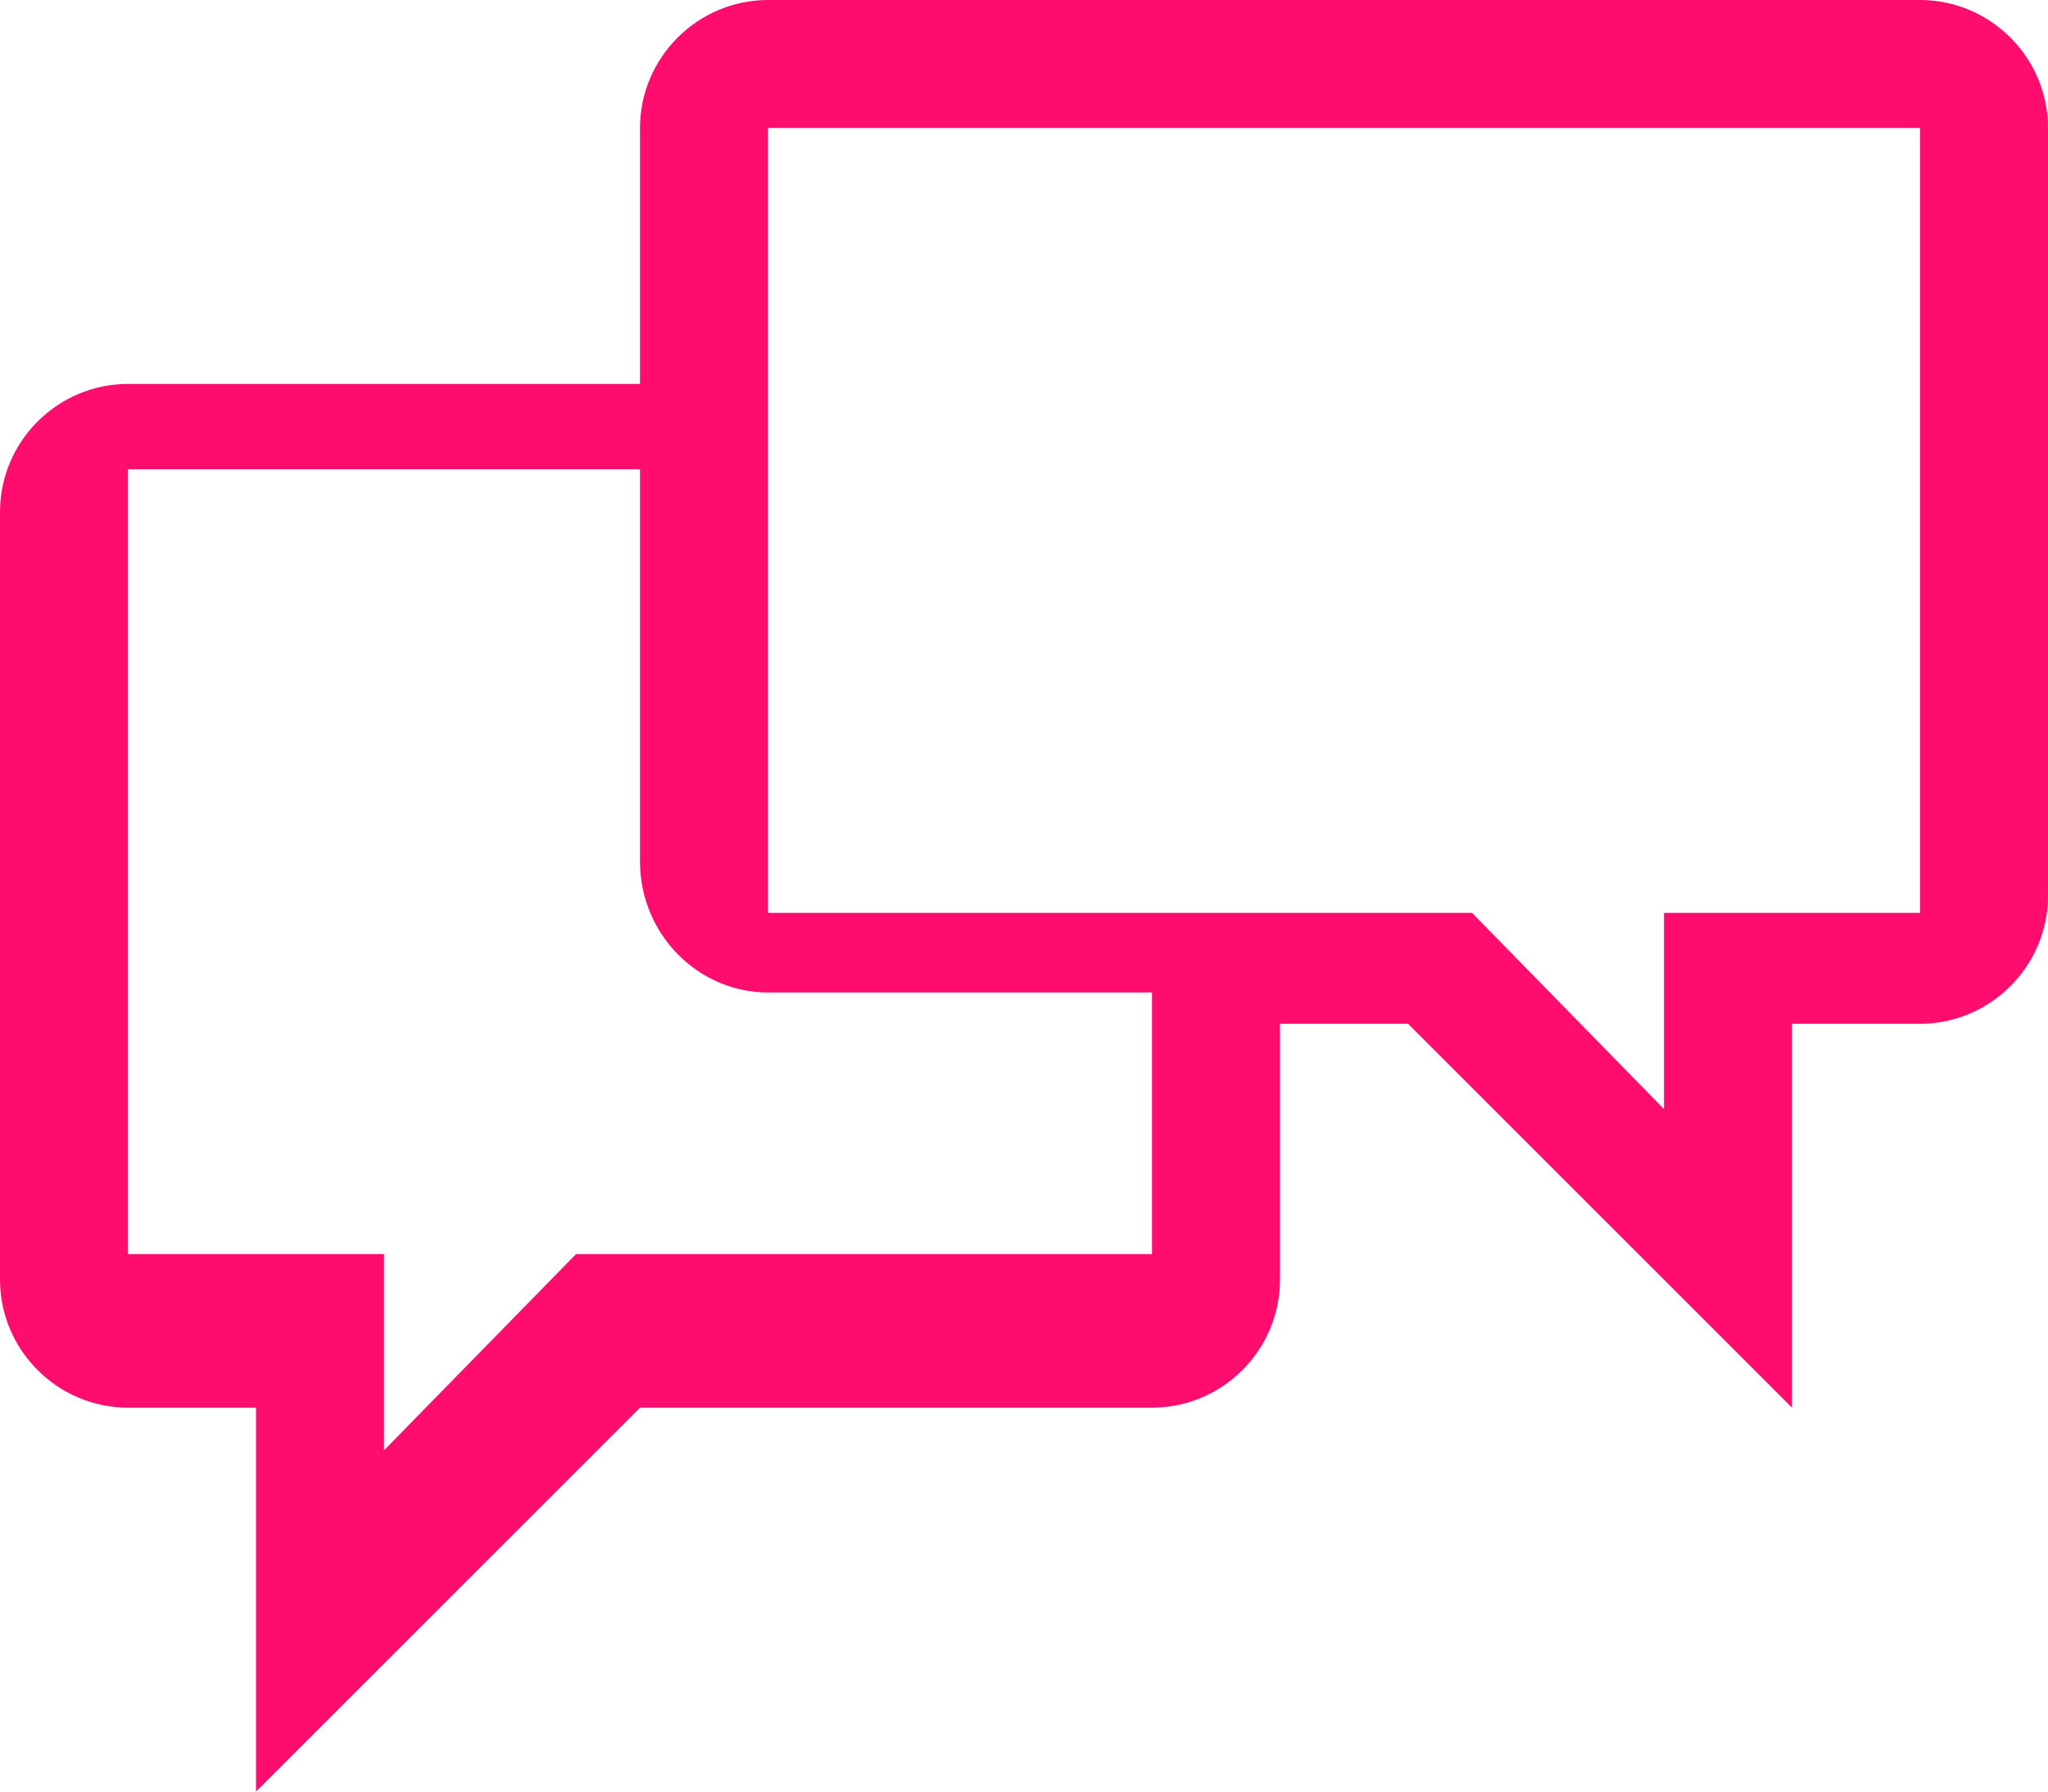
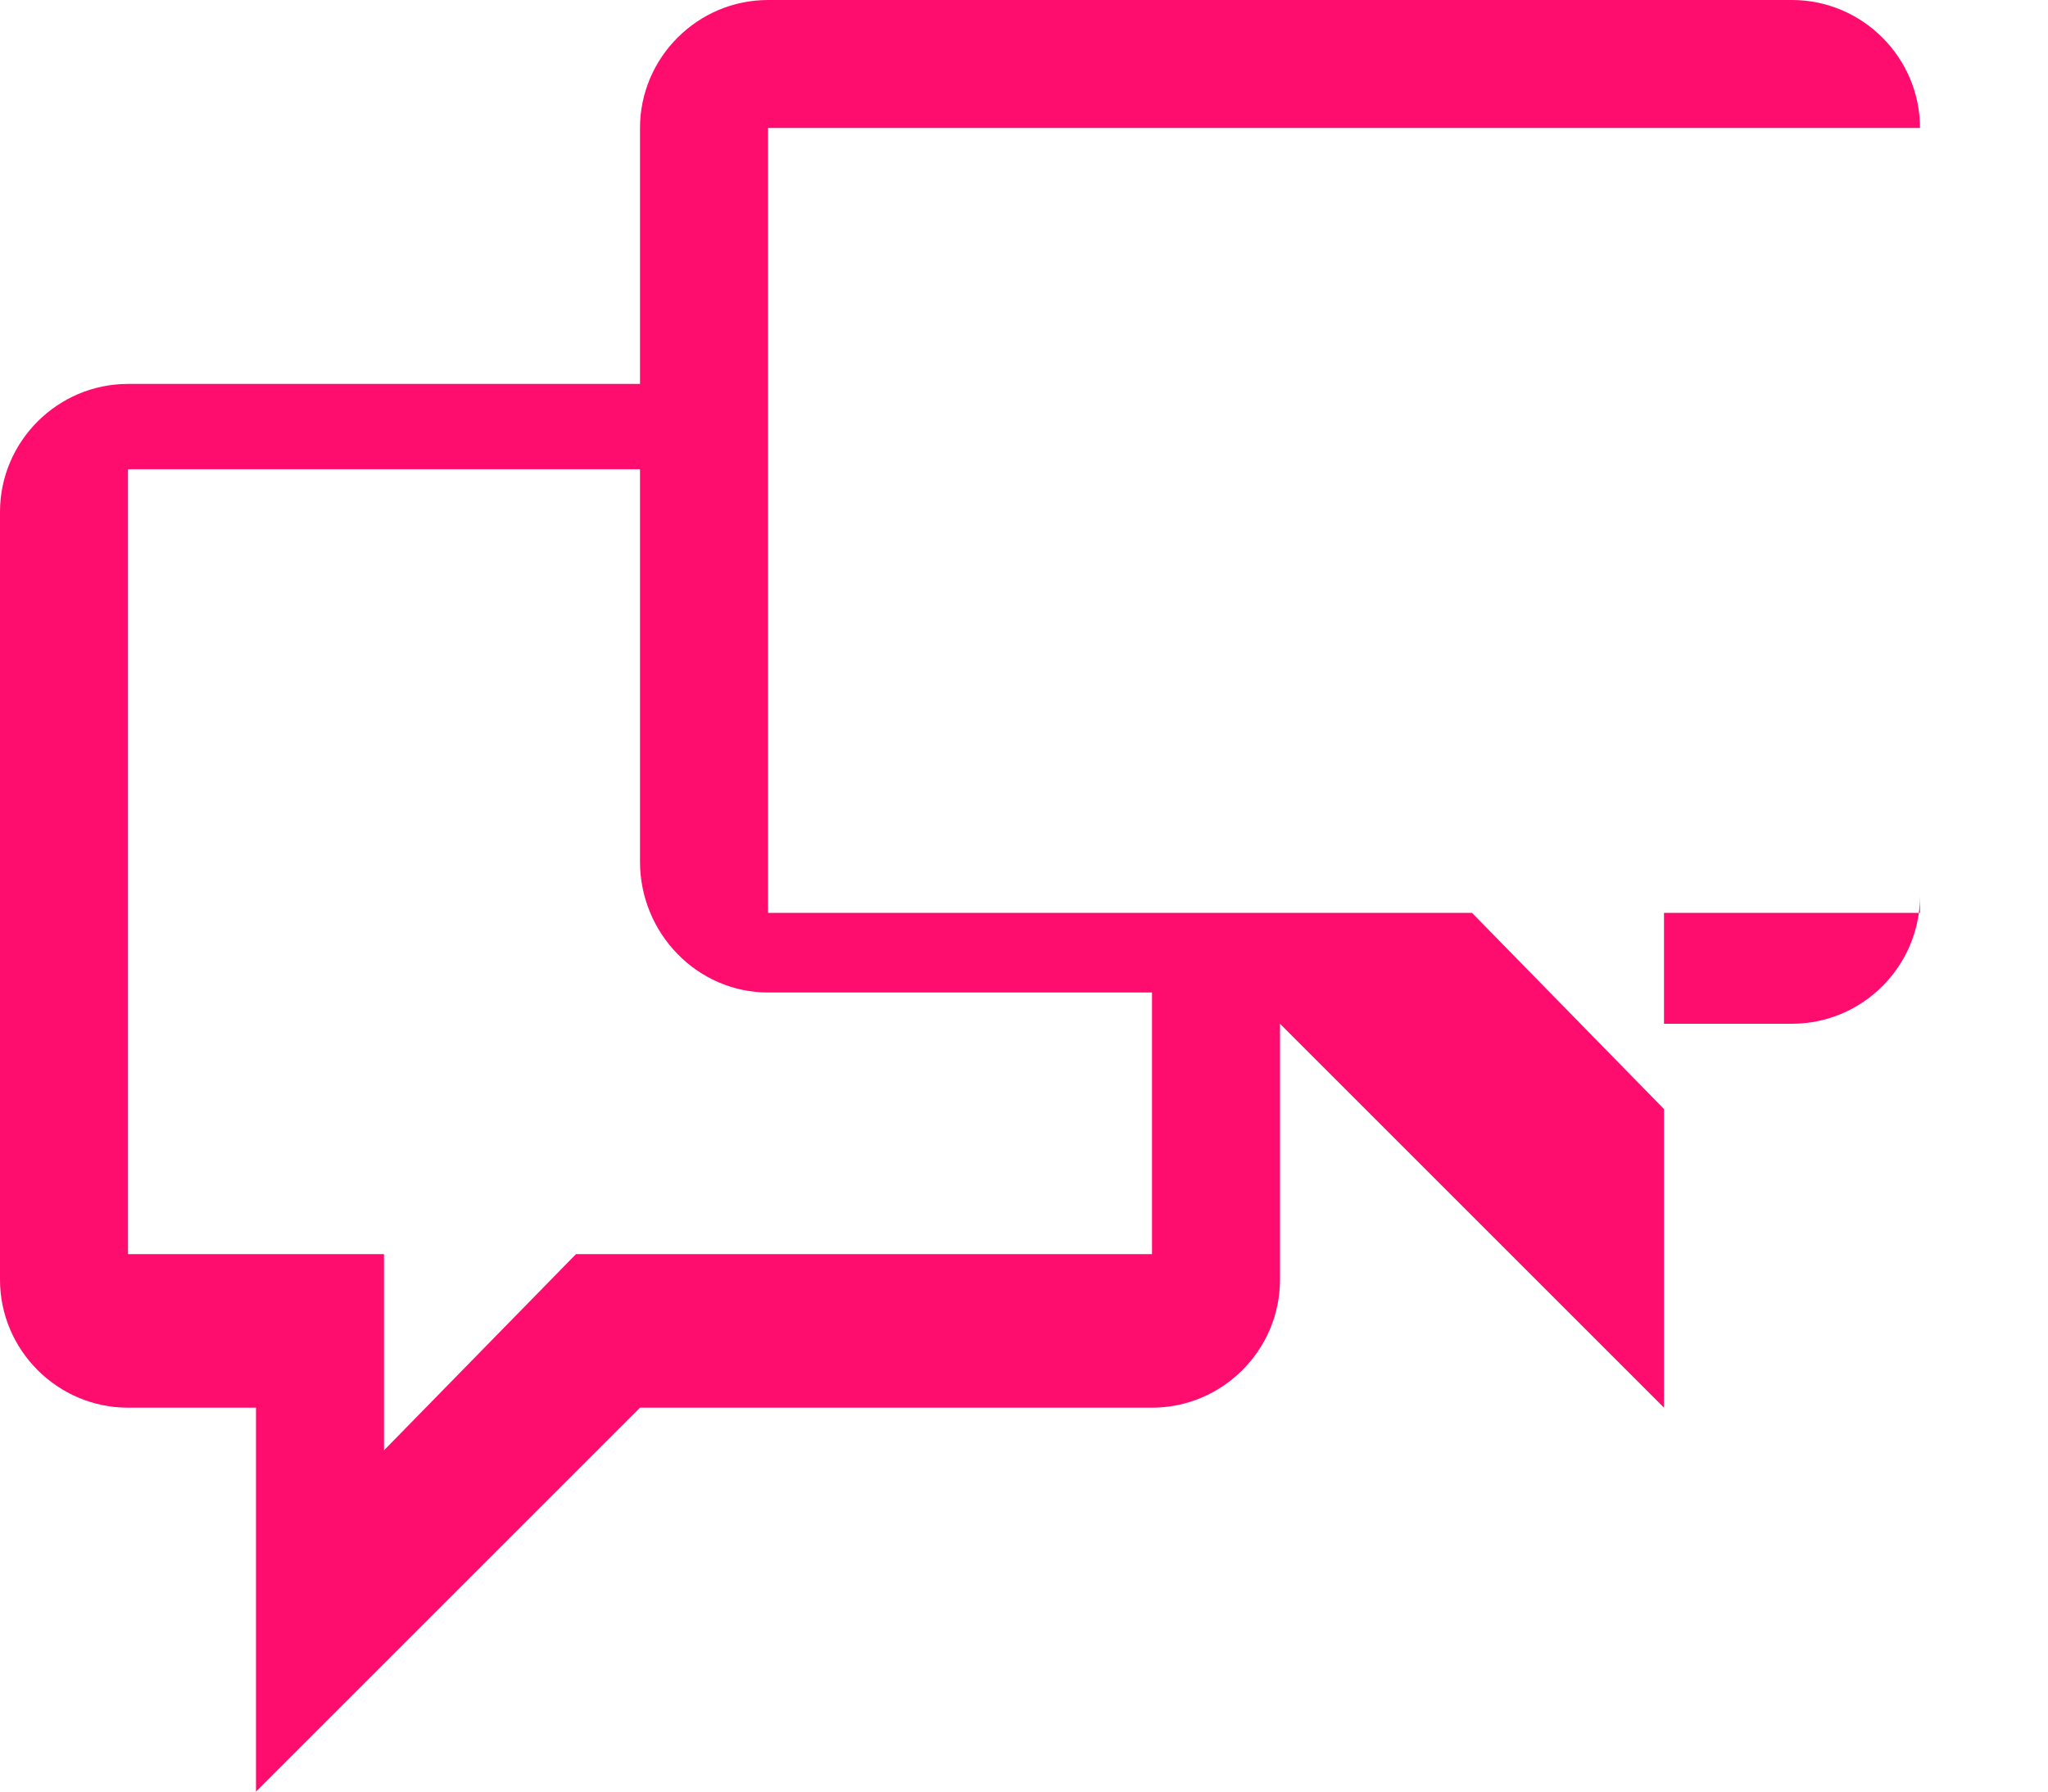
<svg xmlns="http://www.w3.org/2000/svg" height="42" viewBox="0 0 48 42" width="48">
-   <path d="m255 1581h-27c-1.65 0-3 1.35-3 3v6h-12c-1.65 0-3 1.35-3 3v18c0 1.65 1.35 3 3 3h3v9l9-9h12c1.65 0 3-1.35 3-3v-6h3l9 9v-9h3c1.65 0 3-1.35 3-3v-18c0-1.65-1.35-3-3-3zm-18 29.4h-13.5l-4.5 4.6v-4.6h-6v-18.4h12v9.2c0 1.687 1.35 3.067 3 3.067h9zm18-8h-6v4.6l-4.5-4.6h-16.5v-18.4h27z" fill="#ff0c6f" transform="translate(-210 -1581)" />
+   <path d="m255 1581h-27c-1.65 0-3 1.35-3 3v6h-12c-1.65 0-3 1.35-3 3v18c0 1.65 1.35 3 3 3h3v9l9-9h12c1.65 0 3-1.35 3-3v-6l9 9v-9h3c1.65 0 3-1.35 3-3v-18c0-1.65-1.35-3-3-3zm-18 29.4h-13.5l-4.5 4.6v-4.6h-6v-18.4h12v9.2c0 1.687 1.35 3.067 3 3.067h9zm18-8h-6v4.6l-4.5-4.6h-16.5v-18.4h27z" fill="#ff0c6f" transform="translate(-210 -1581)" />
</svg>